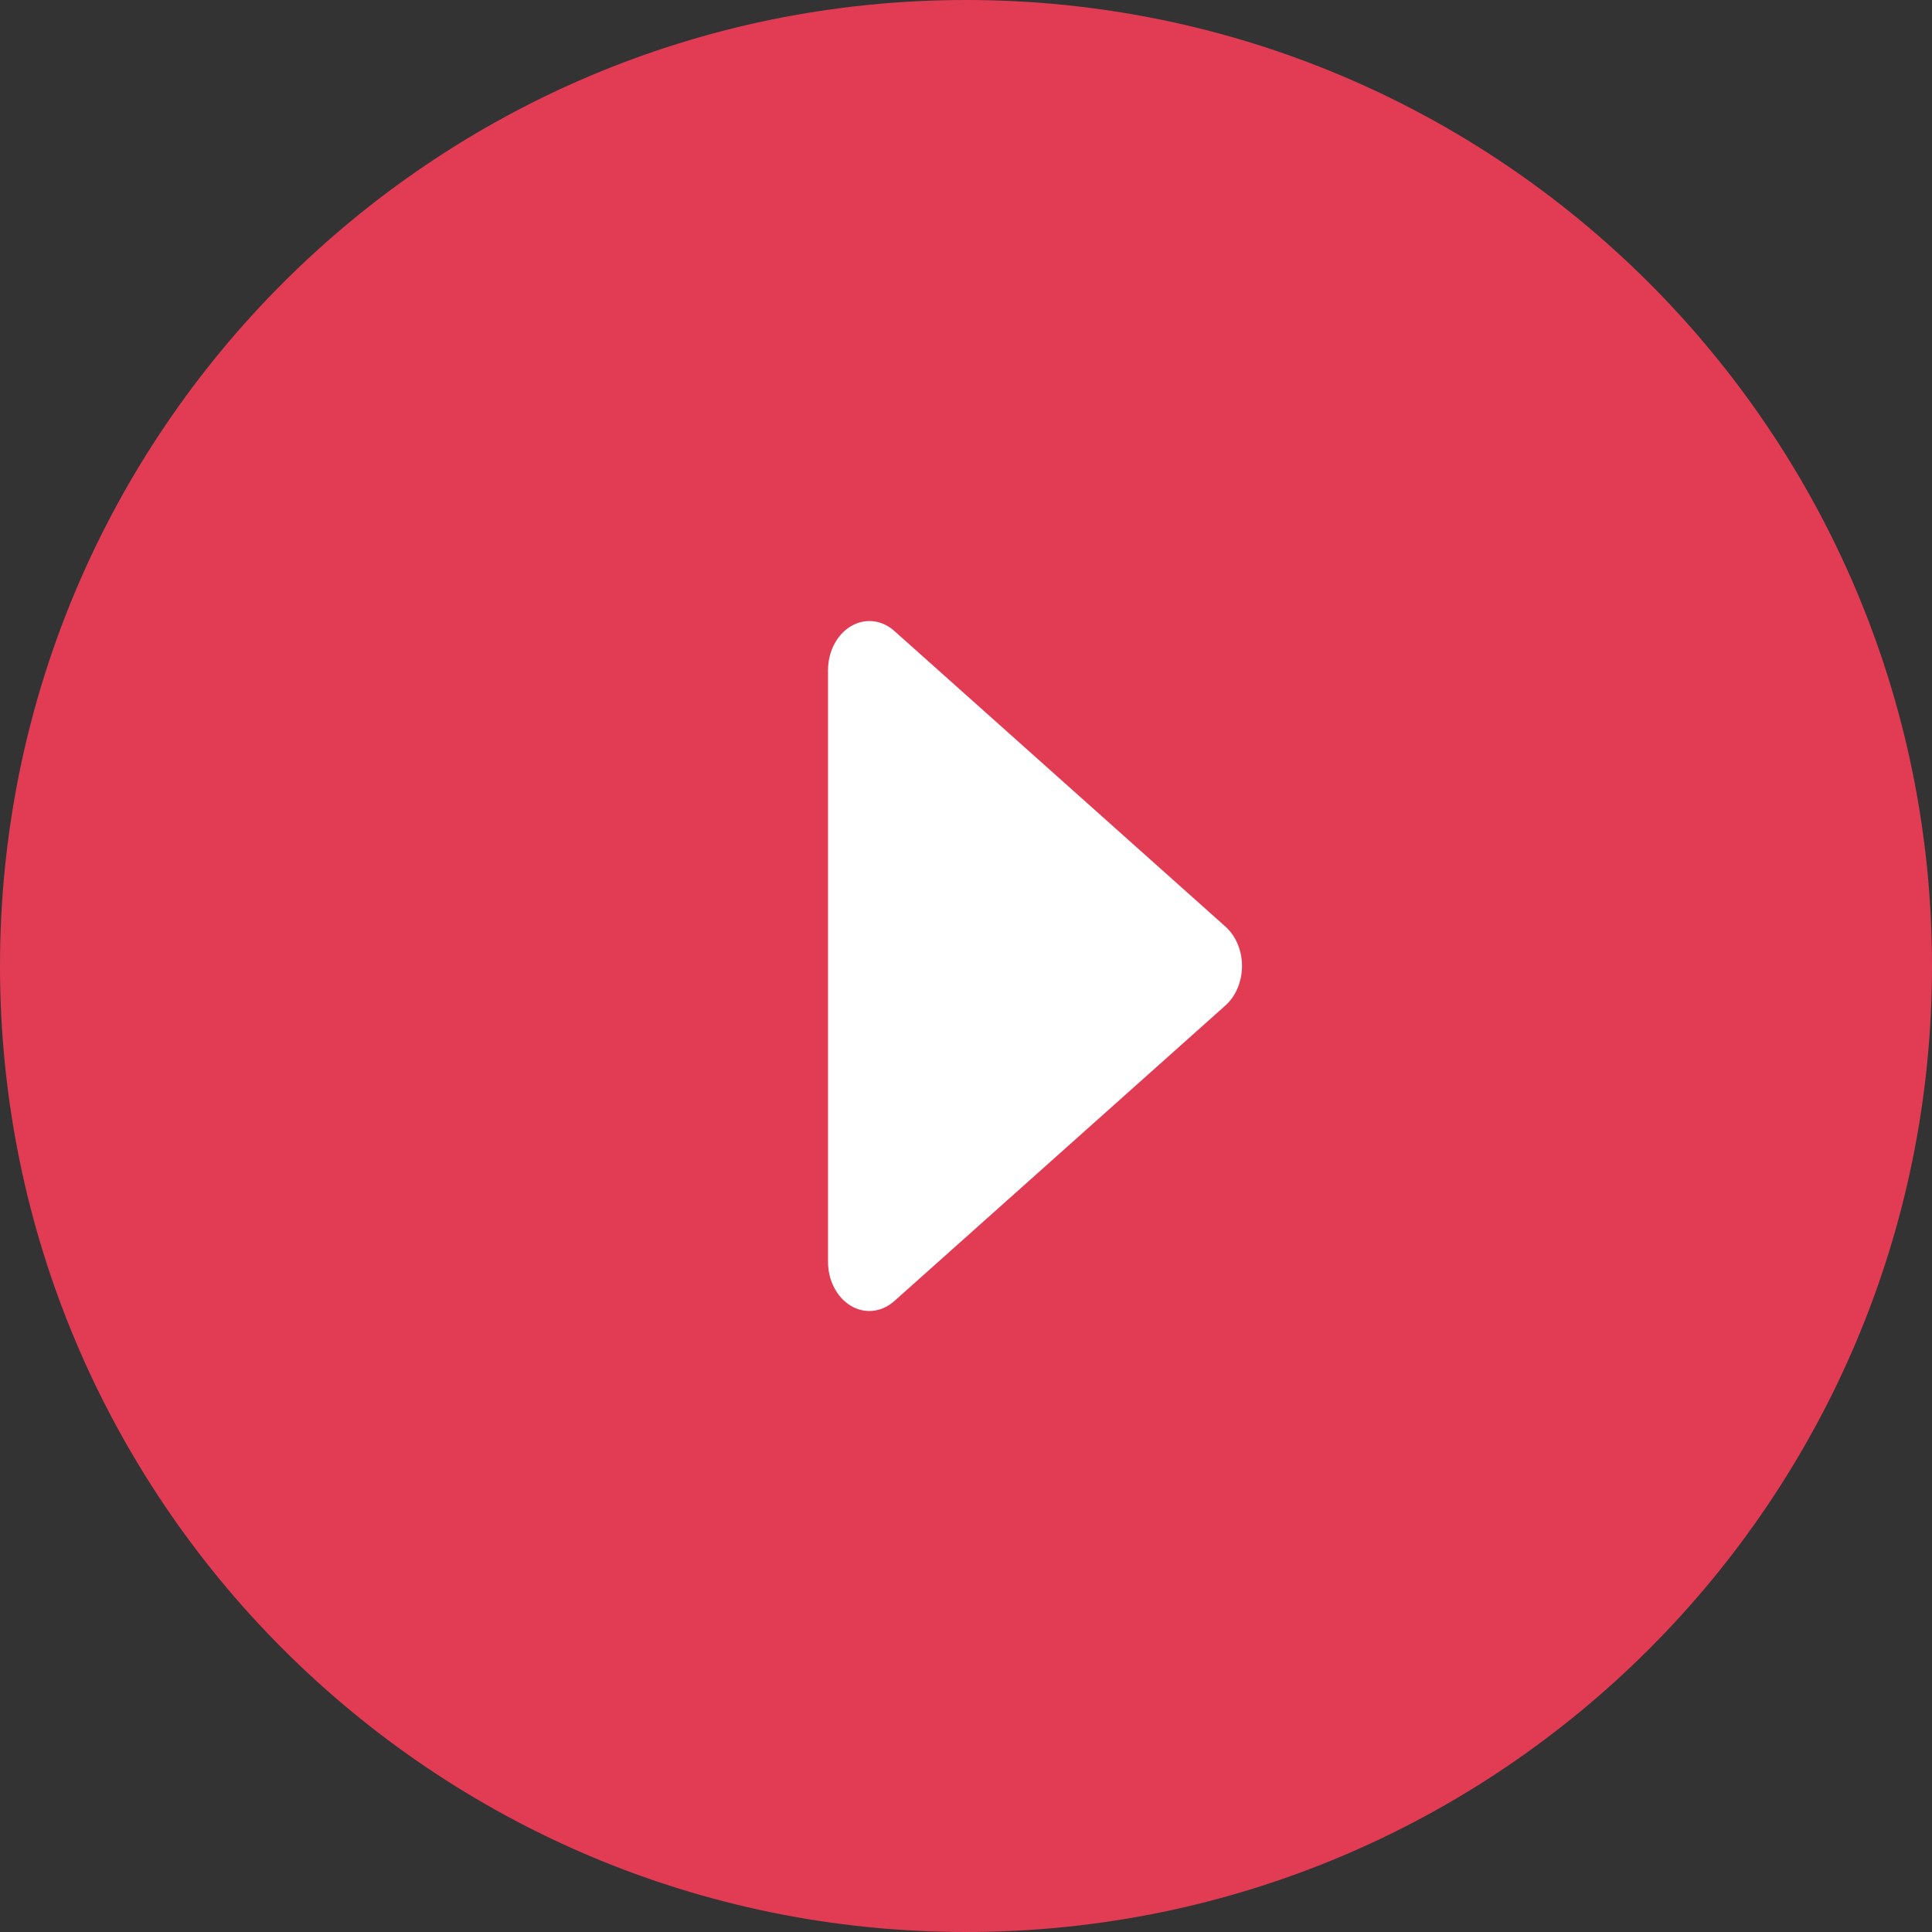
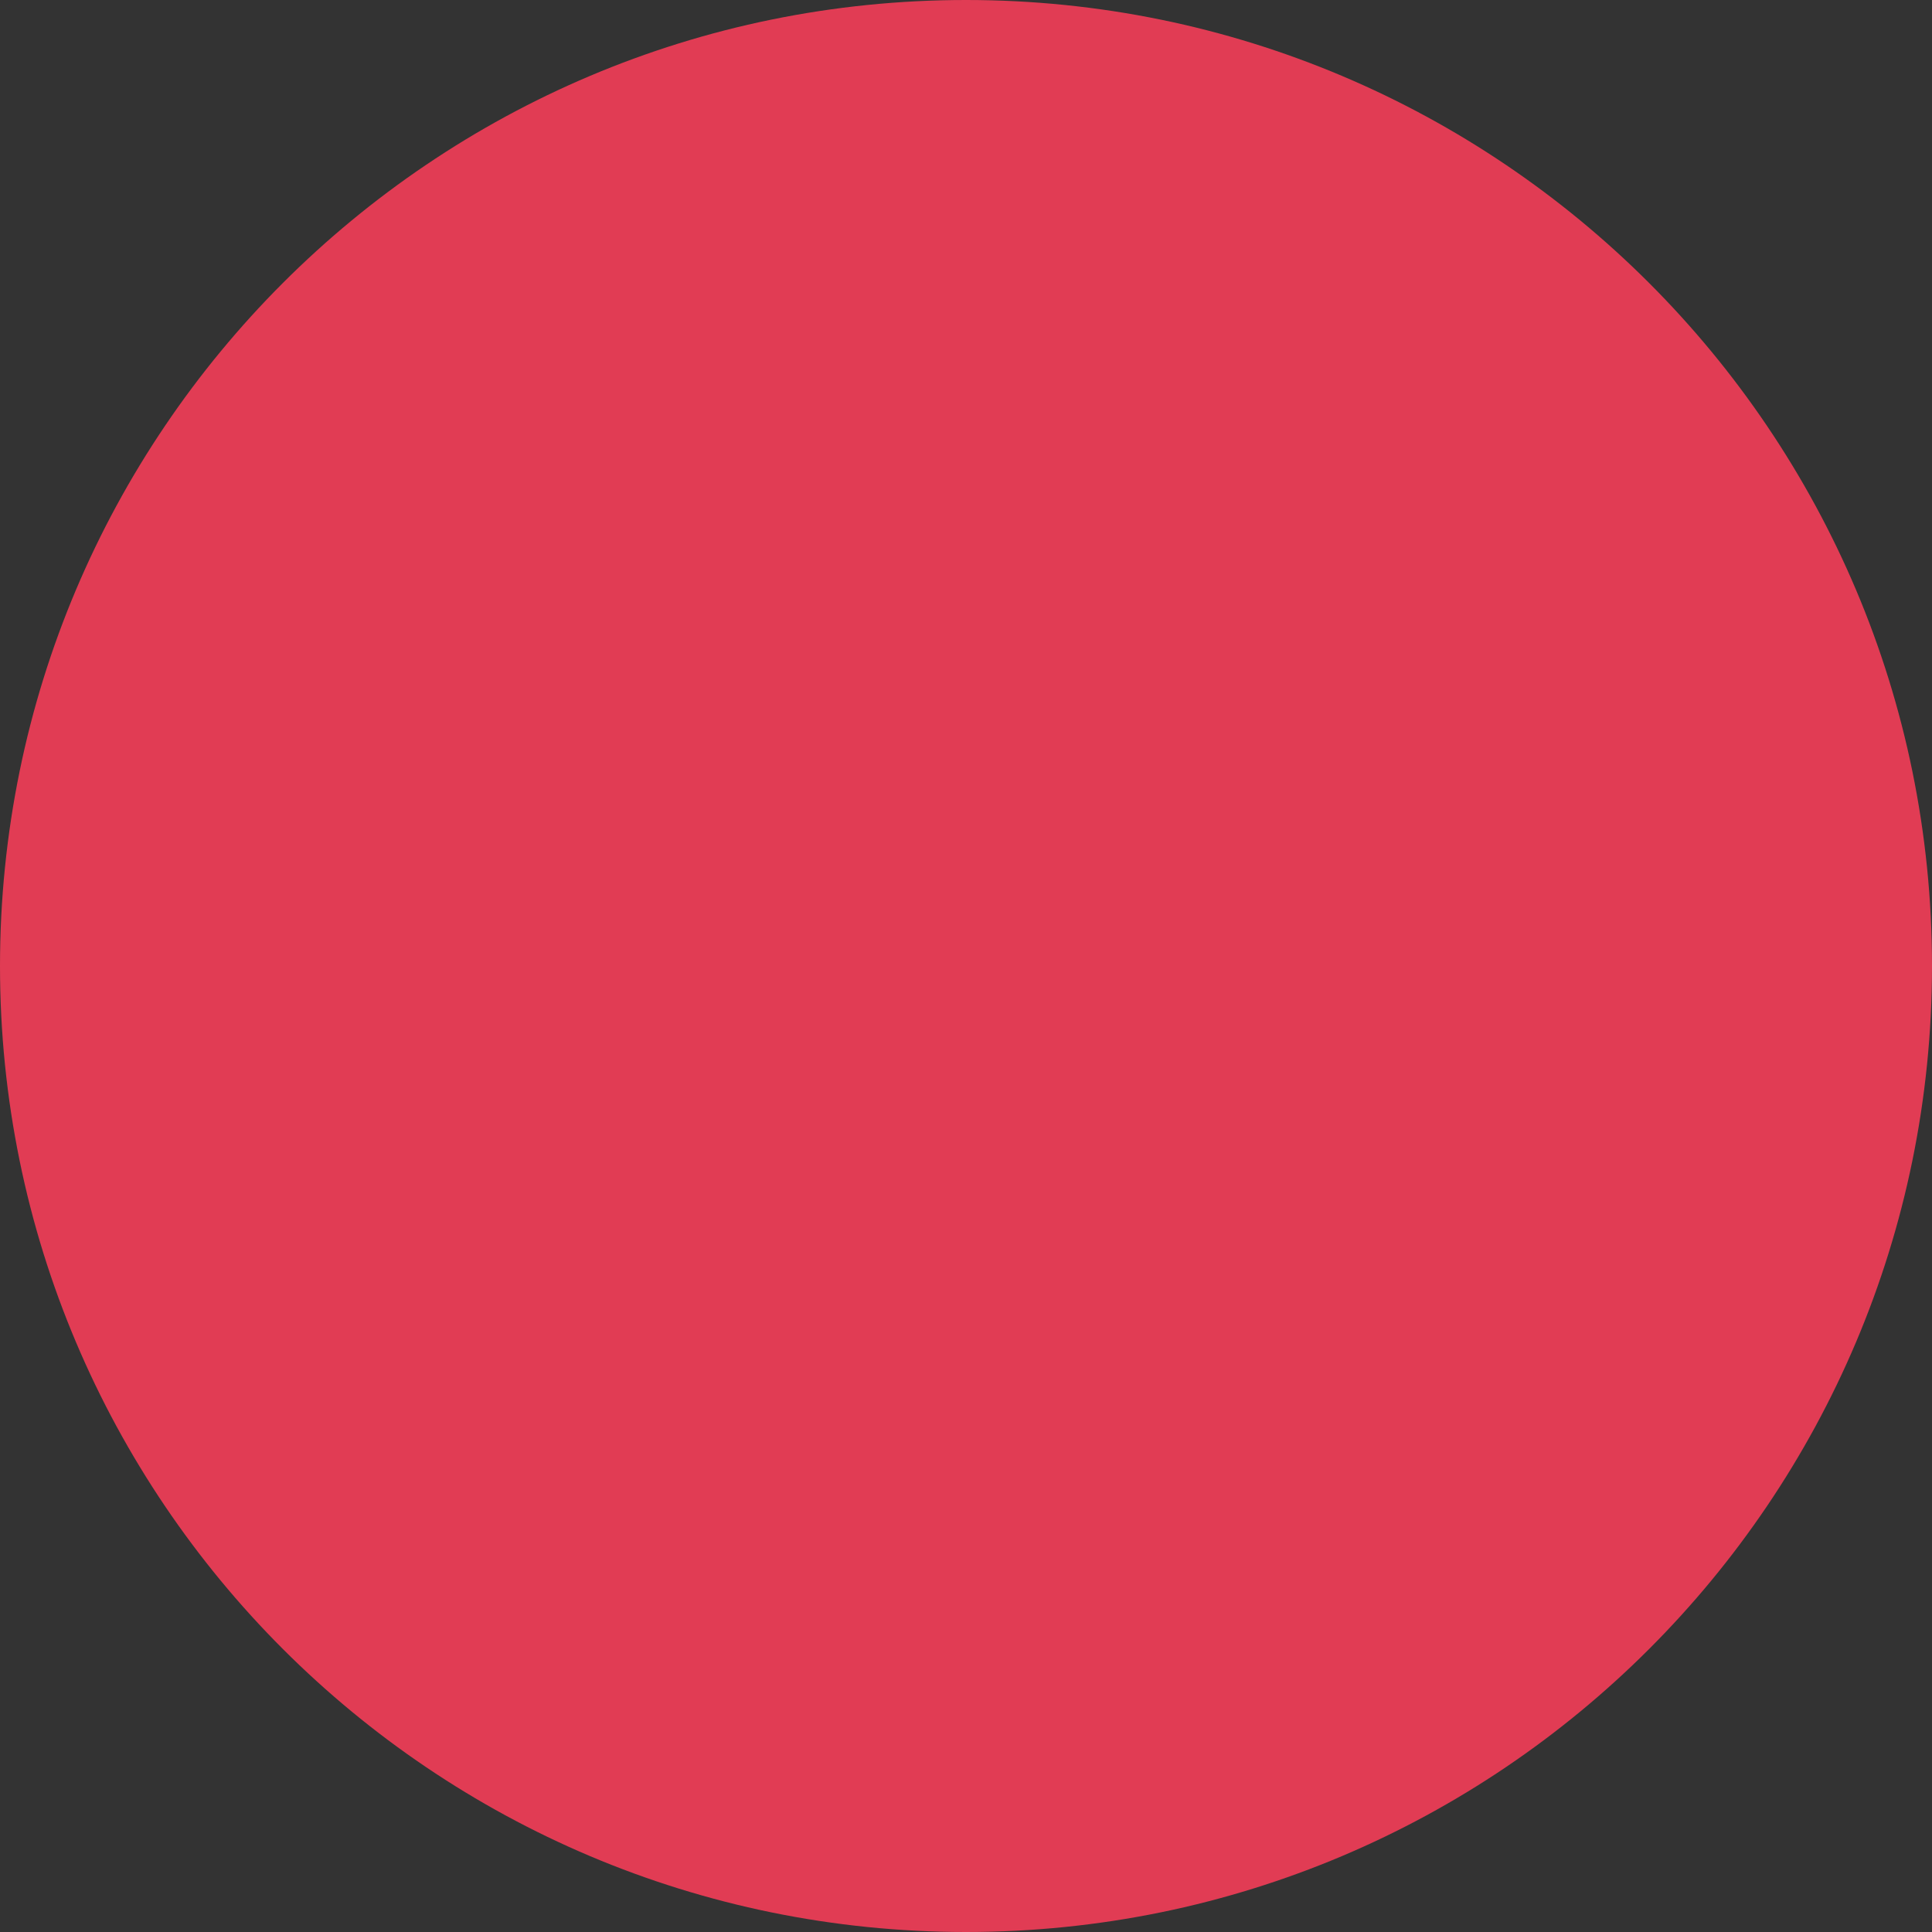
<svg xmlns="http://www.w3.org/2000/svg" width="28px" height="28px">
  <rect width="100%" height="100%" fill="#333333" stroke="none" />
  <path fill-rule="evenodd" fill="rgb(225, 60, 84)" d="M14.000,-0.000 C21.732,-0.000 28.000,6.268 28.000,14.000 C28.000,21.732 21.732,28.000 14.000,28.000 C6.268,28.000 -0.000,21.732 -0.000,14.000 C-0.000,6.268 6.268,-0.000 14.000,-0.000 Z" />
-   <path fill-rule="evenodd" fill="rgb(255, 255, 255)" d="M17.760,14.572 L12.960,18.857 C12.854,18.951 12.727,19.000 12.600,19.000 C12.509,19.000 12.417,18.976 12.332,18.925 C12.128,18.804 12.000,18.556 12.000,18.286 L12.000,9.715 C12.000,9.444 12.128,9.197 12.332,9.076 C12.534,8.955 12.778,8.981 12.960,9.143 L17.760,13.429 C17.911,13.564 18.000,13.775 18.000,14.000 C18.000,14.225 17.911,14.437 17.760,14.572 " />
</svg>